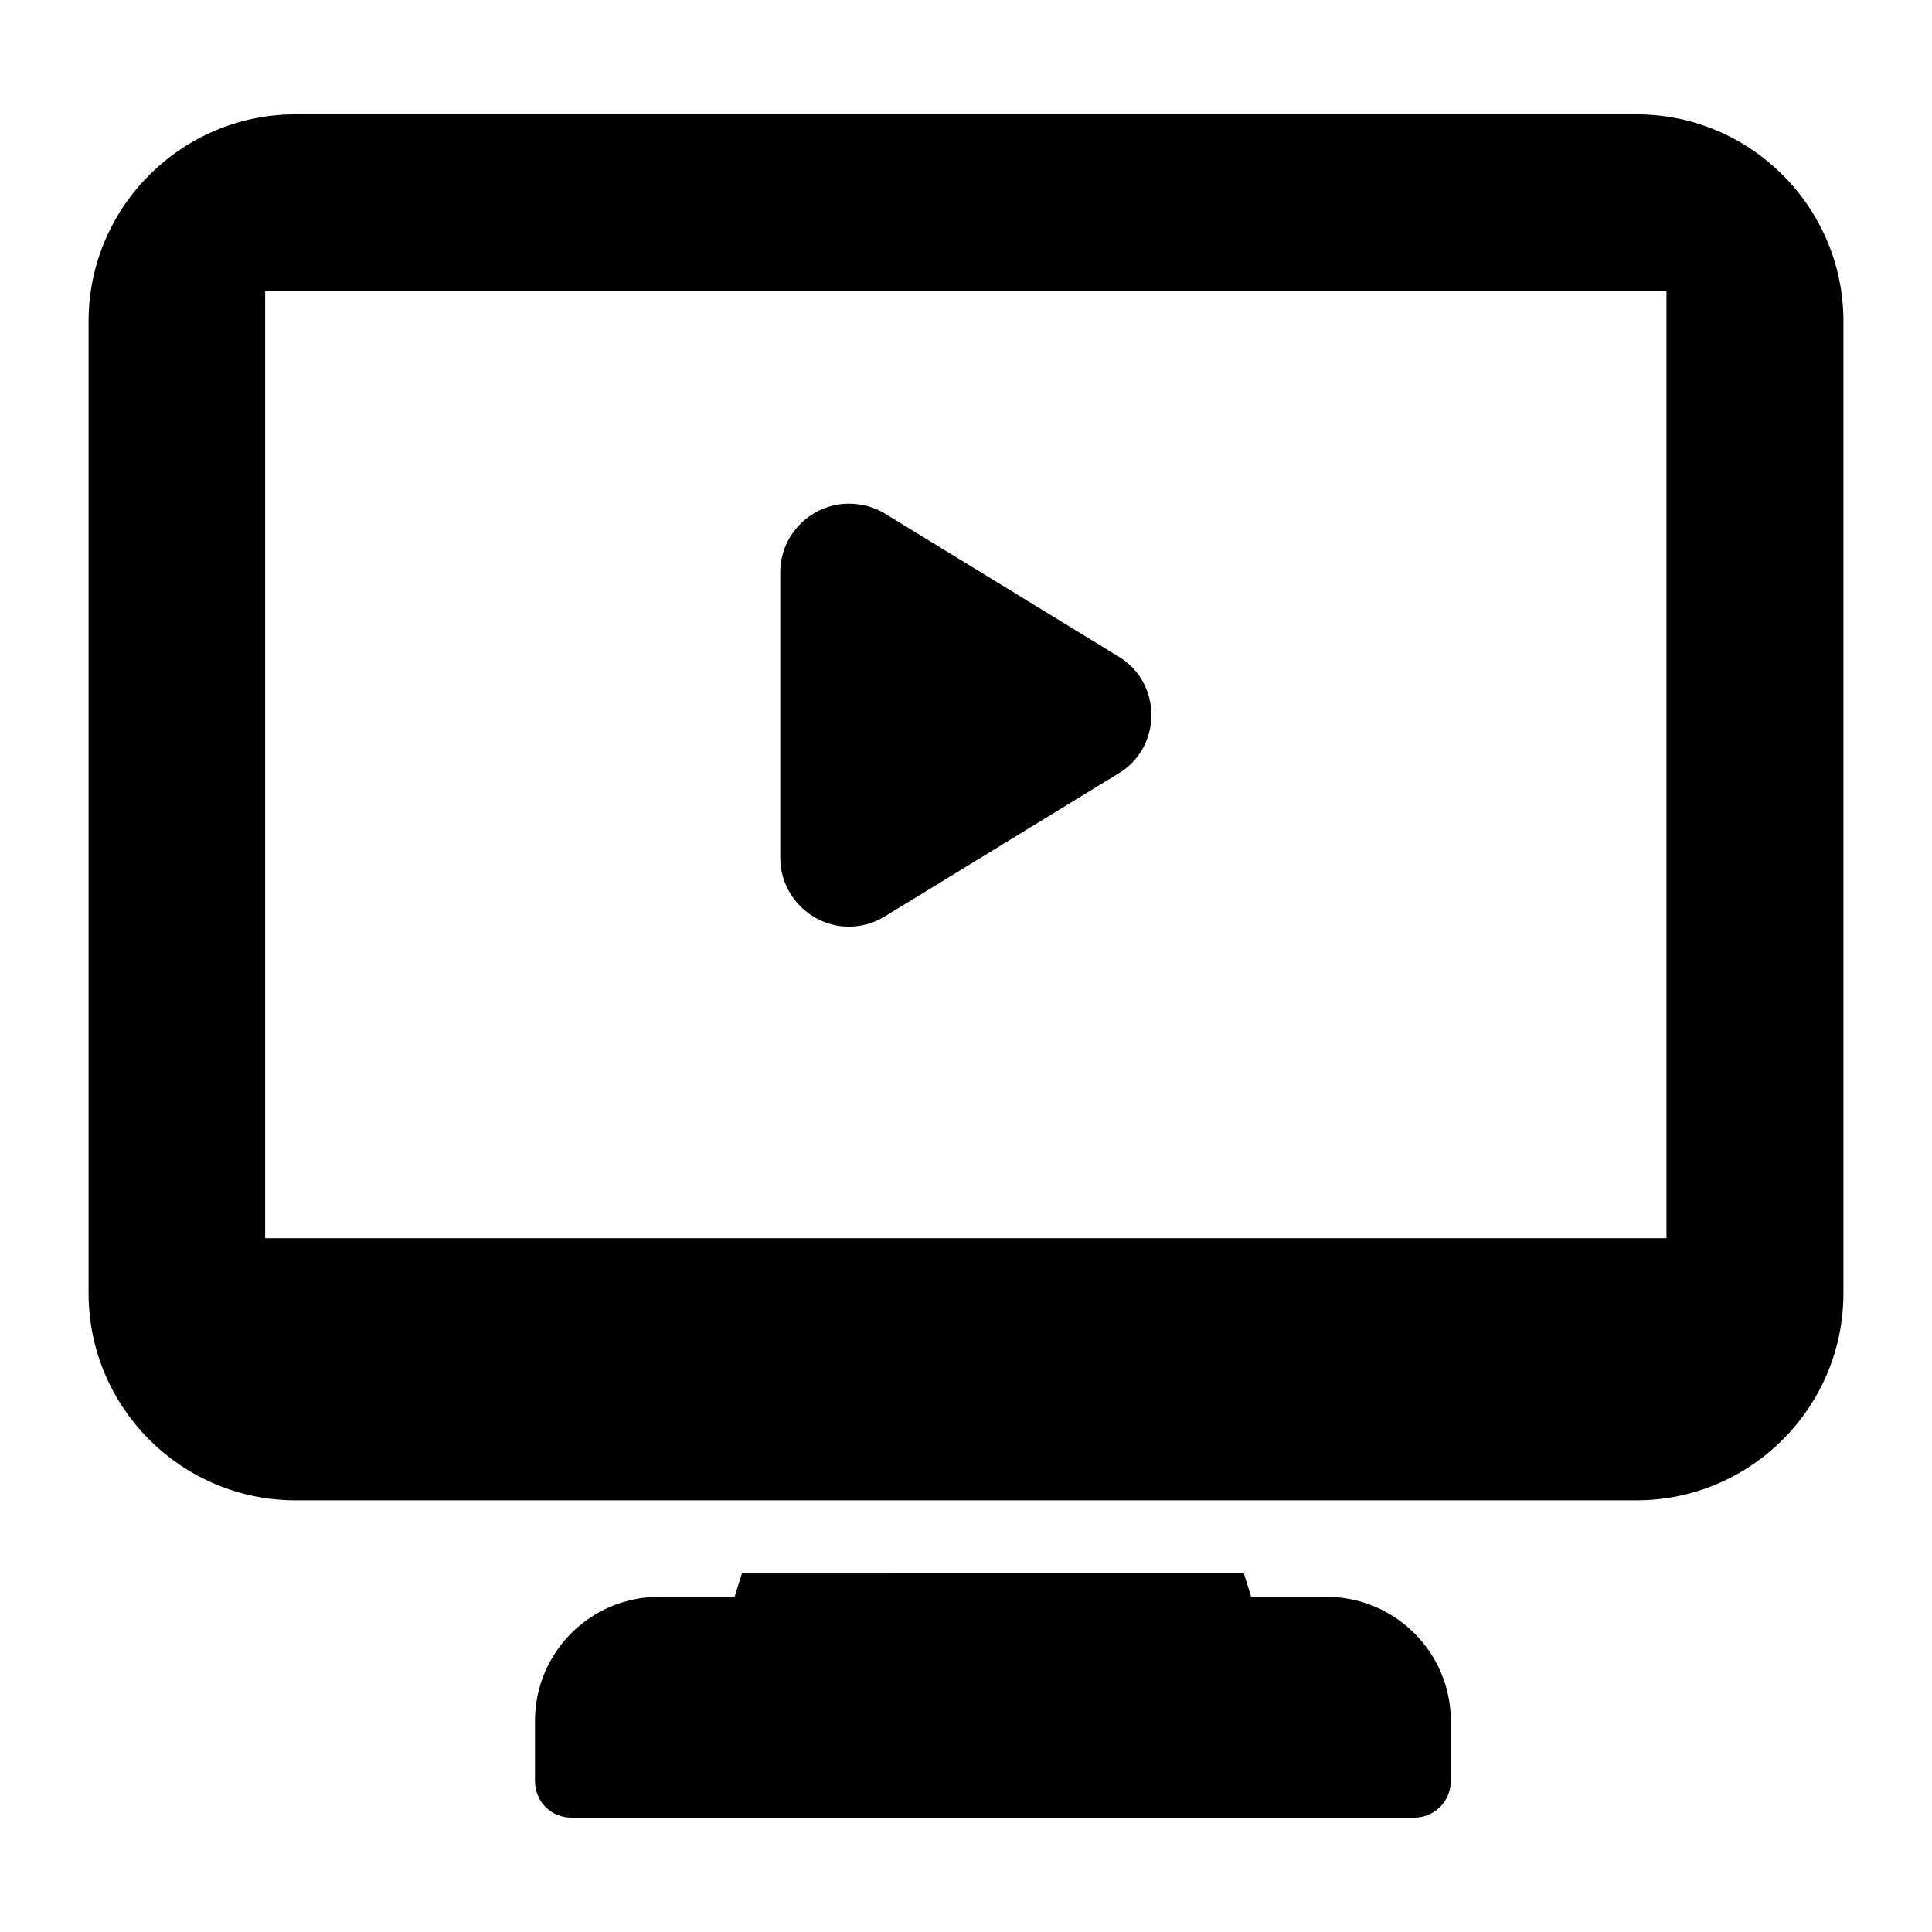
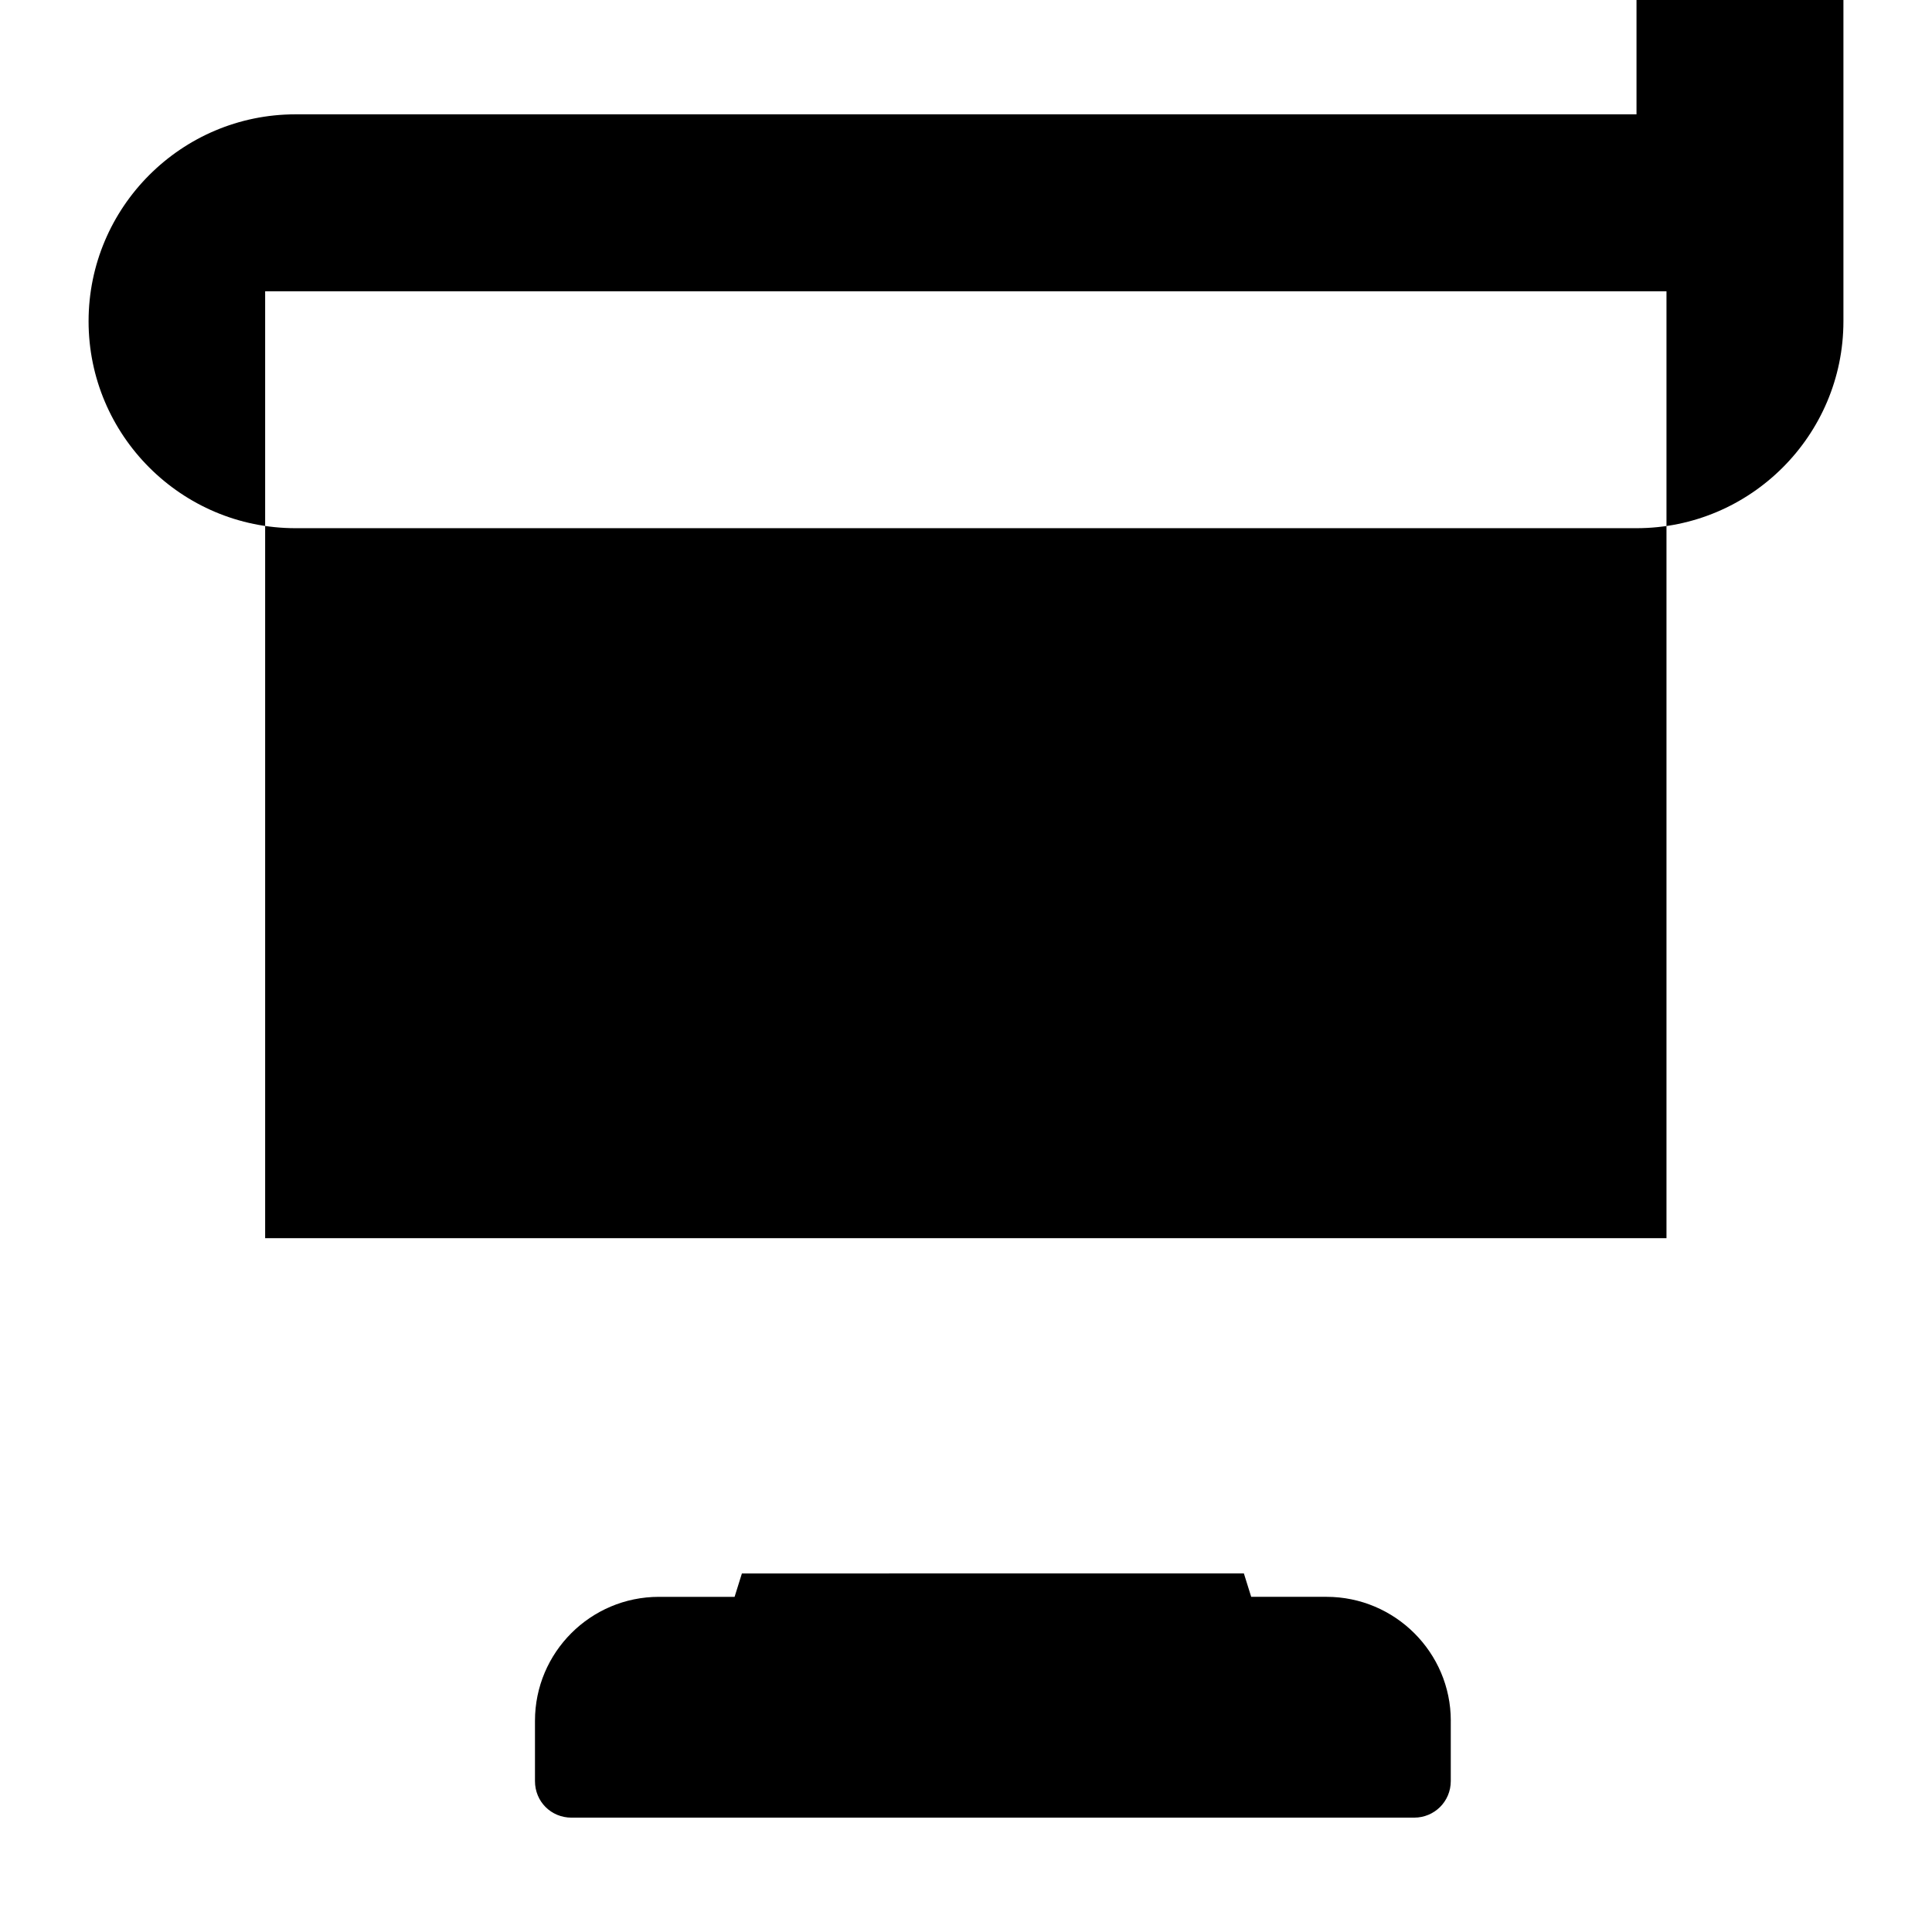
<svg xmlns="http://www.w3.org/2000/svg" fill="#000000" width="800px" height="800px" version="1.1" viewBox="144 144 512 512">
  <g>
-     <path d="m577.69 174.3h-355.38c-30.227 0-54.836 24.609-54.836 54.84v257.62c0 30.23 24.609 54.836 54.836 54.836h355.38c30.23 0 54.836-24.609 54.836-54.836l0.004-257.62c0-30.23-24.609-54.84-54.84-54.84zm7.945 297.83h-371.37v-250.94h371.37z" />
+     <path d="m577.69 174.3h-355.38c-30.227 0-54.836 24.609-54.836 54.84c0 30.23 24.609 54.836 54.836 54.836h355.38c30.23 0 54.836-24.609 54.836-54.836l0.004-257.62c0-30.23-24.609-54.84-54.84-54.84zm7.945 297.83h-371.37v-250.94h371.37z" />
    <path d="m528.47 600.02v15.984c0 5.426-4.359 9.688-9.688 9.688l-223.32 0.004c-5.426 0-9.688-4.262-9.688-9.688v-15.984c0-18.117 14.727-32.844 32.844-32.844h20.055l1.938-6.199 133.03-0.004 1.938 6.199h19.957c18.117 0 32.941 14.727 32.941 32.844z" />
-     <path d="m449.12 333.48c0 6.394-3.195 12.207-8.719 15.5l-61.91 37.883c-2.809 1.742-6.106 2.711-9.496 2.711-9.98 0-18.215-8.234-18.215-18.215v-75.668c0-10.078 8.234-18.215 18.215-18.215 3.391 0 6.684 0.871 9.496 2.617l61.91 37.883c5.519 3.297 8.719 9.109 8.719 15.504z" />
  </g>
</svg>